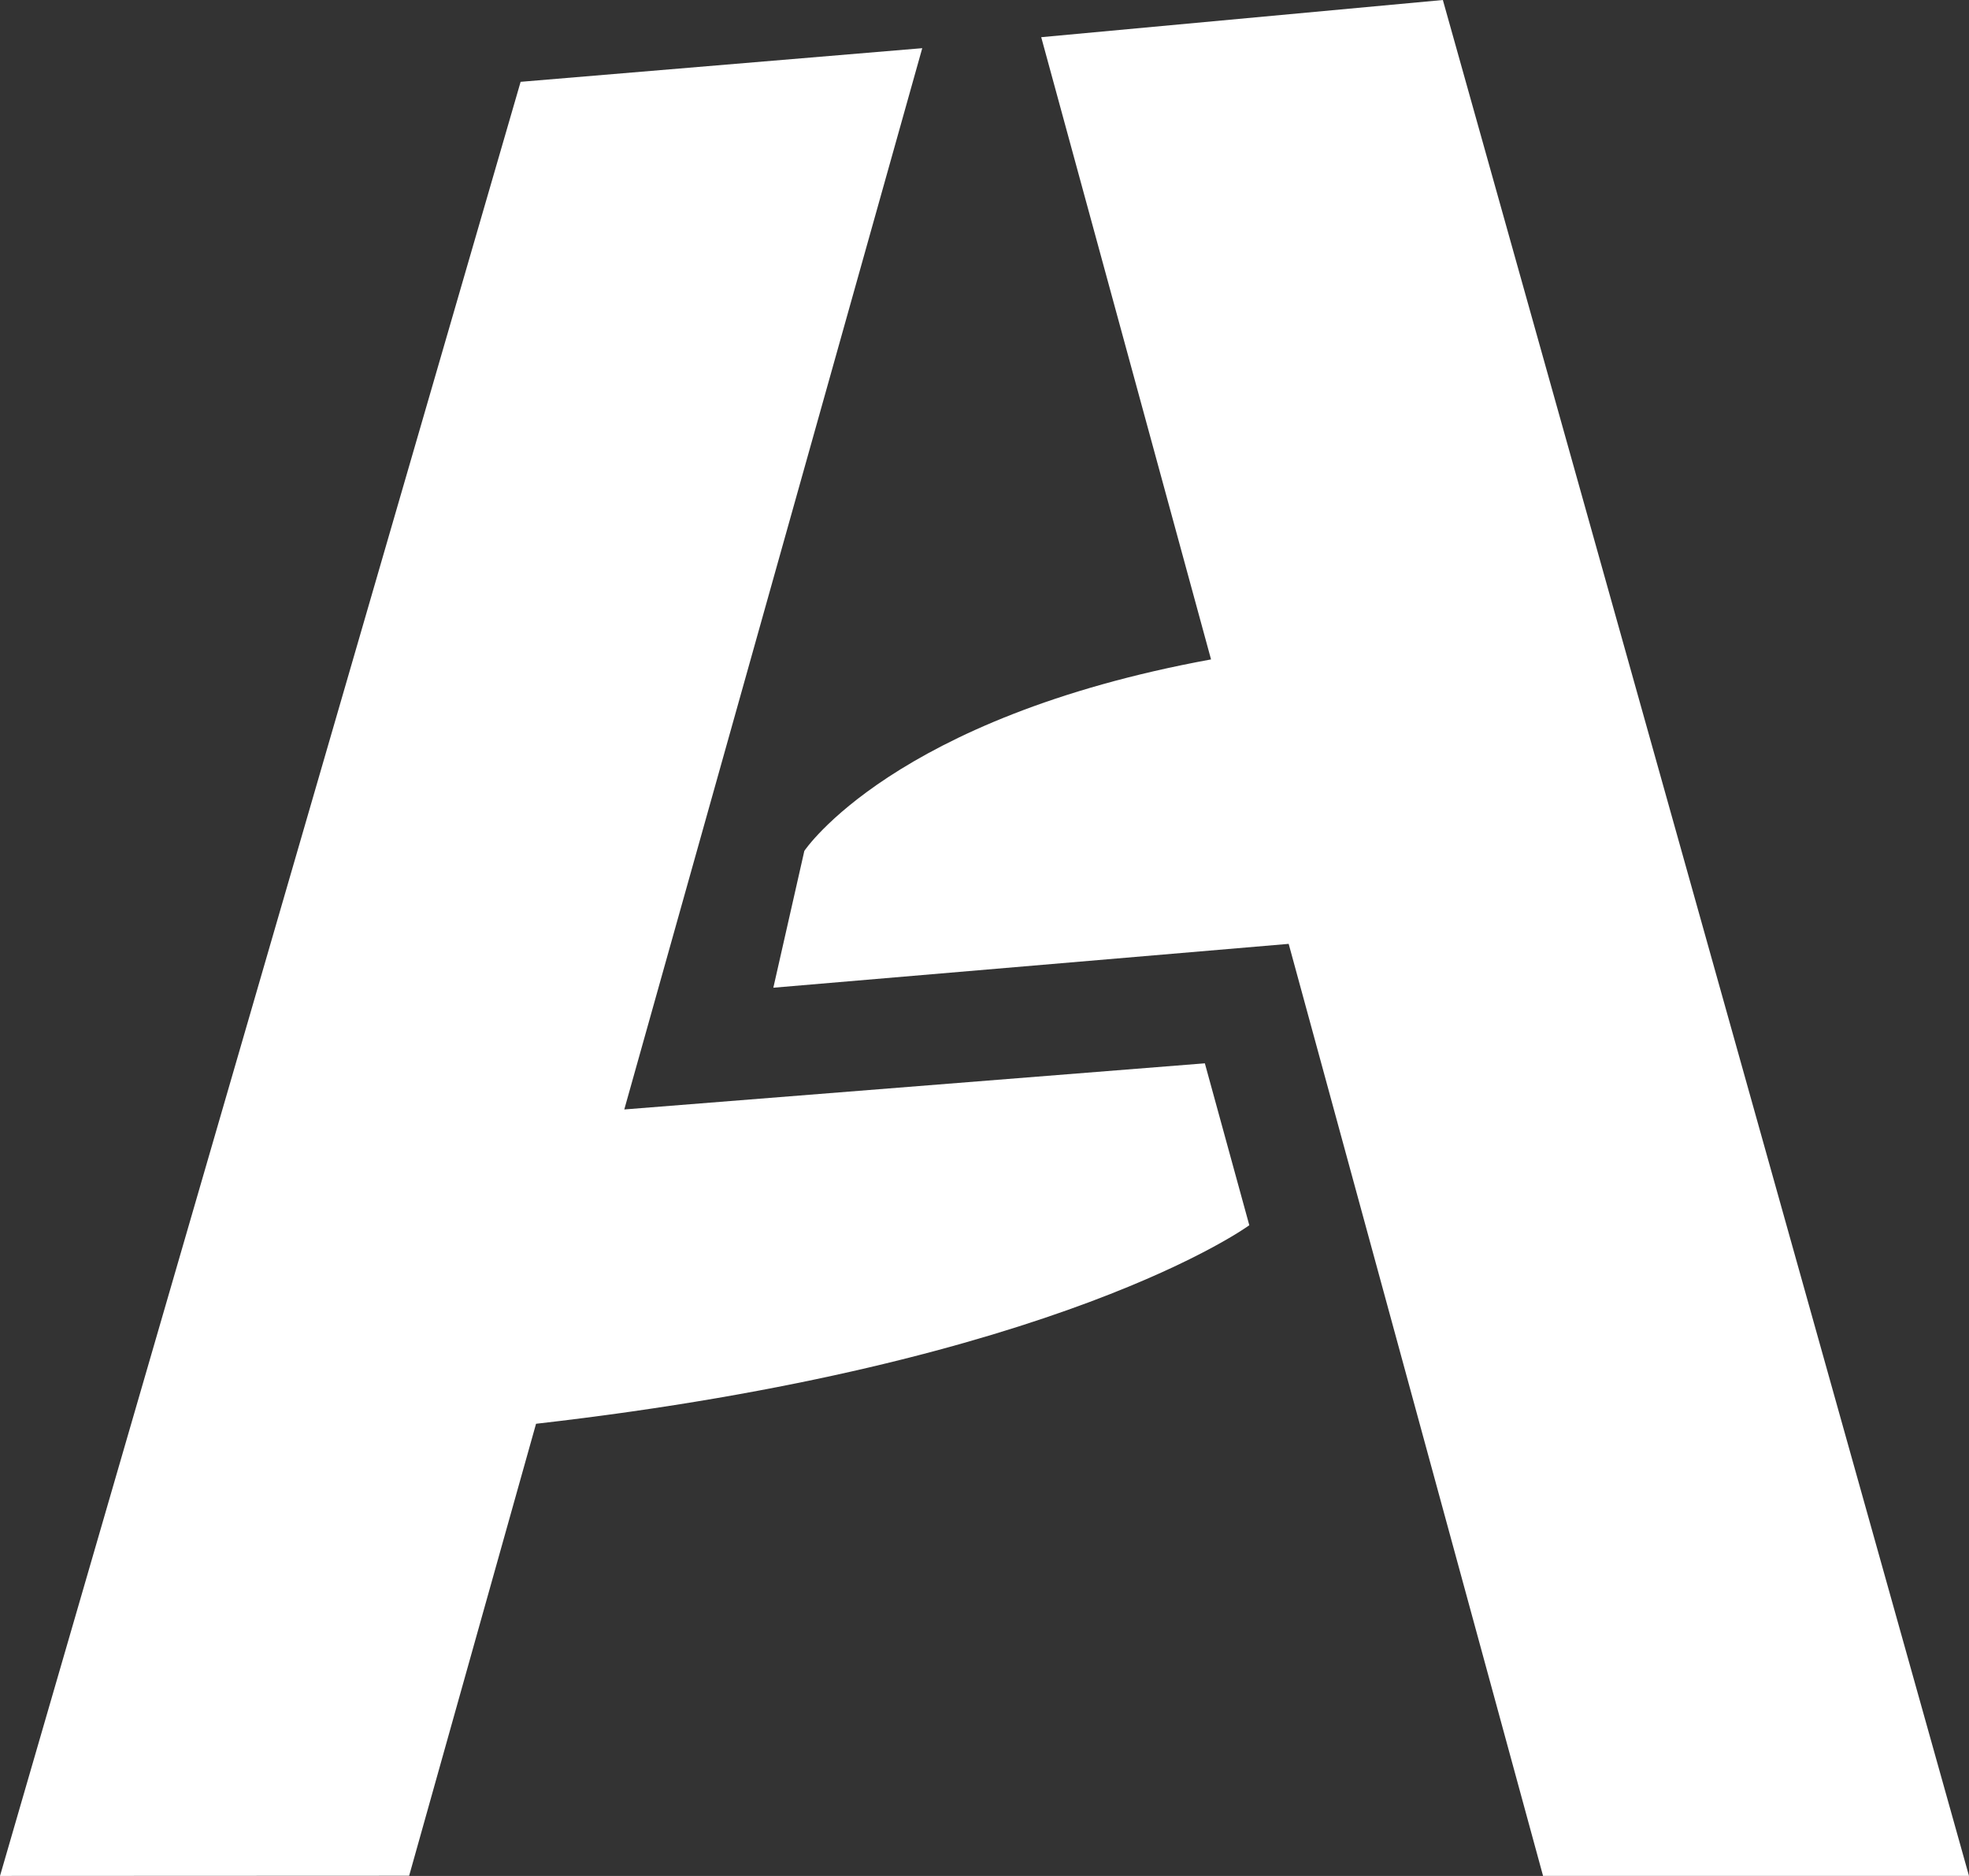
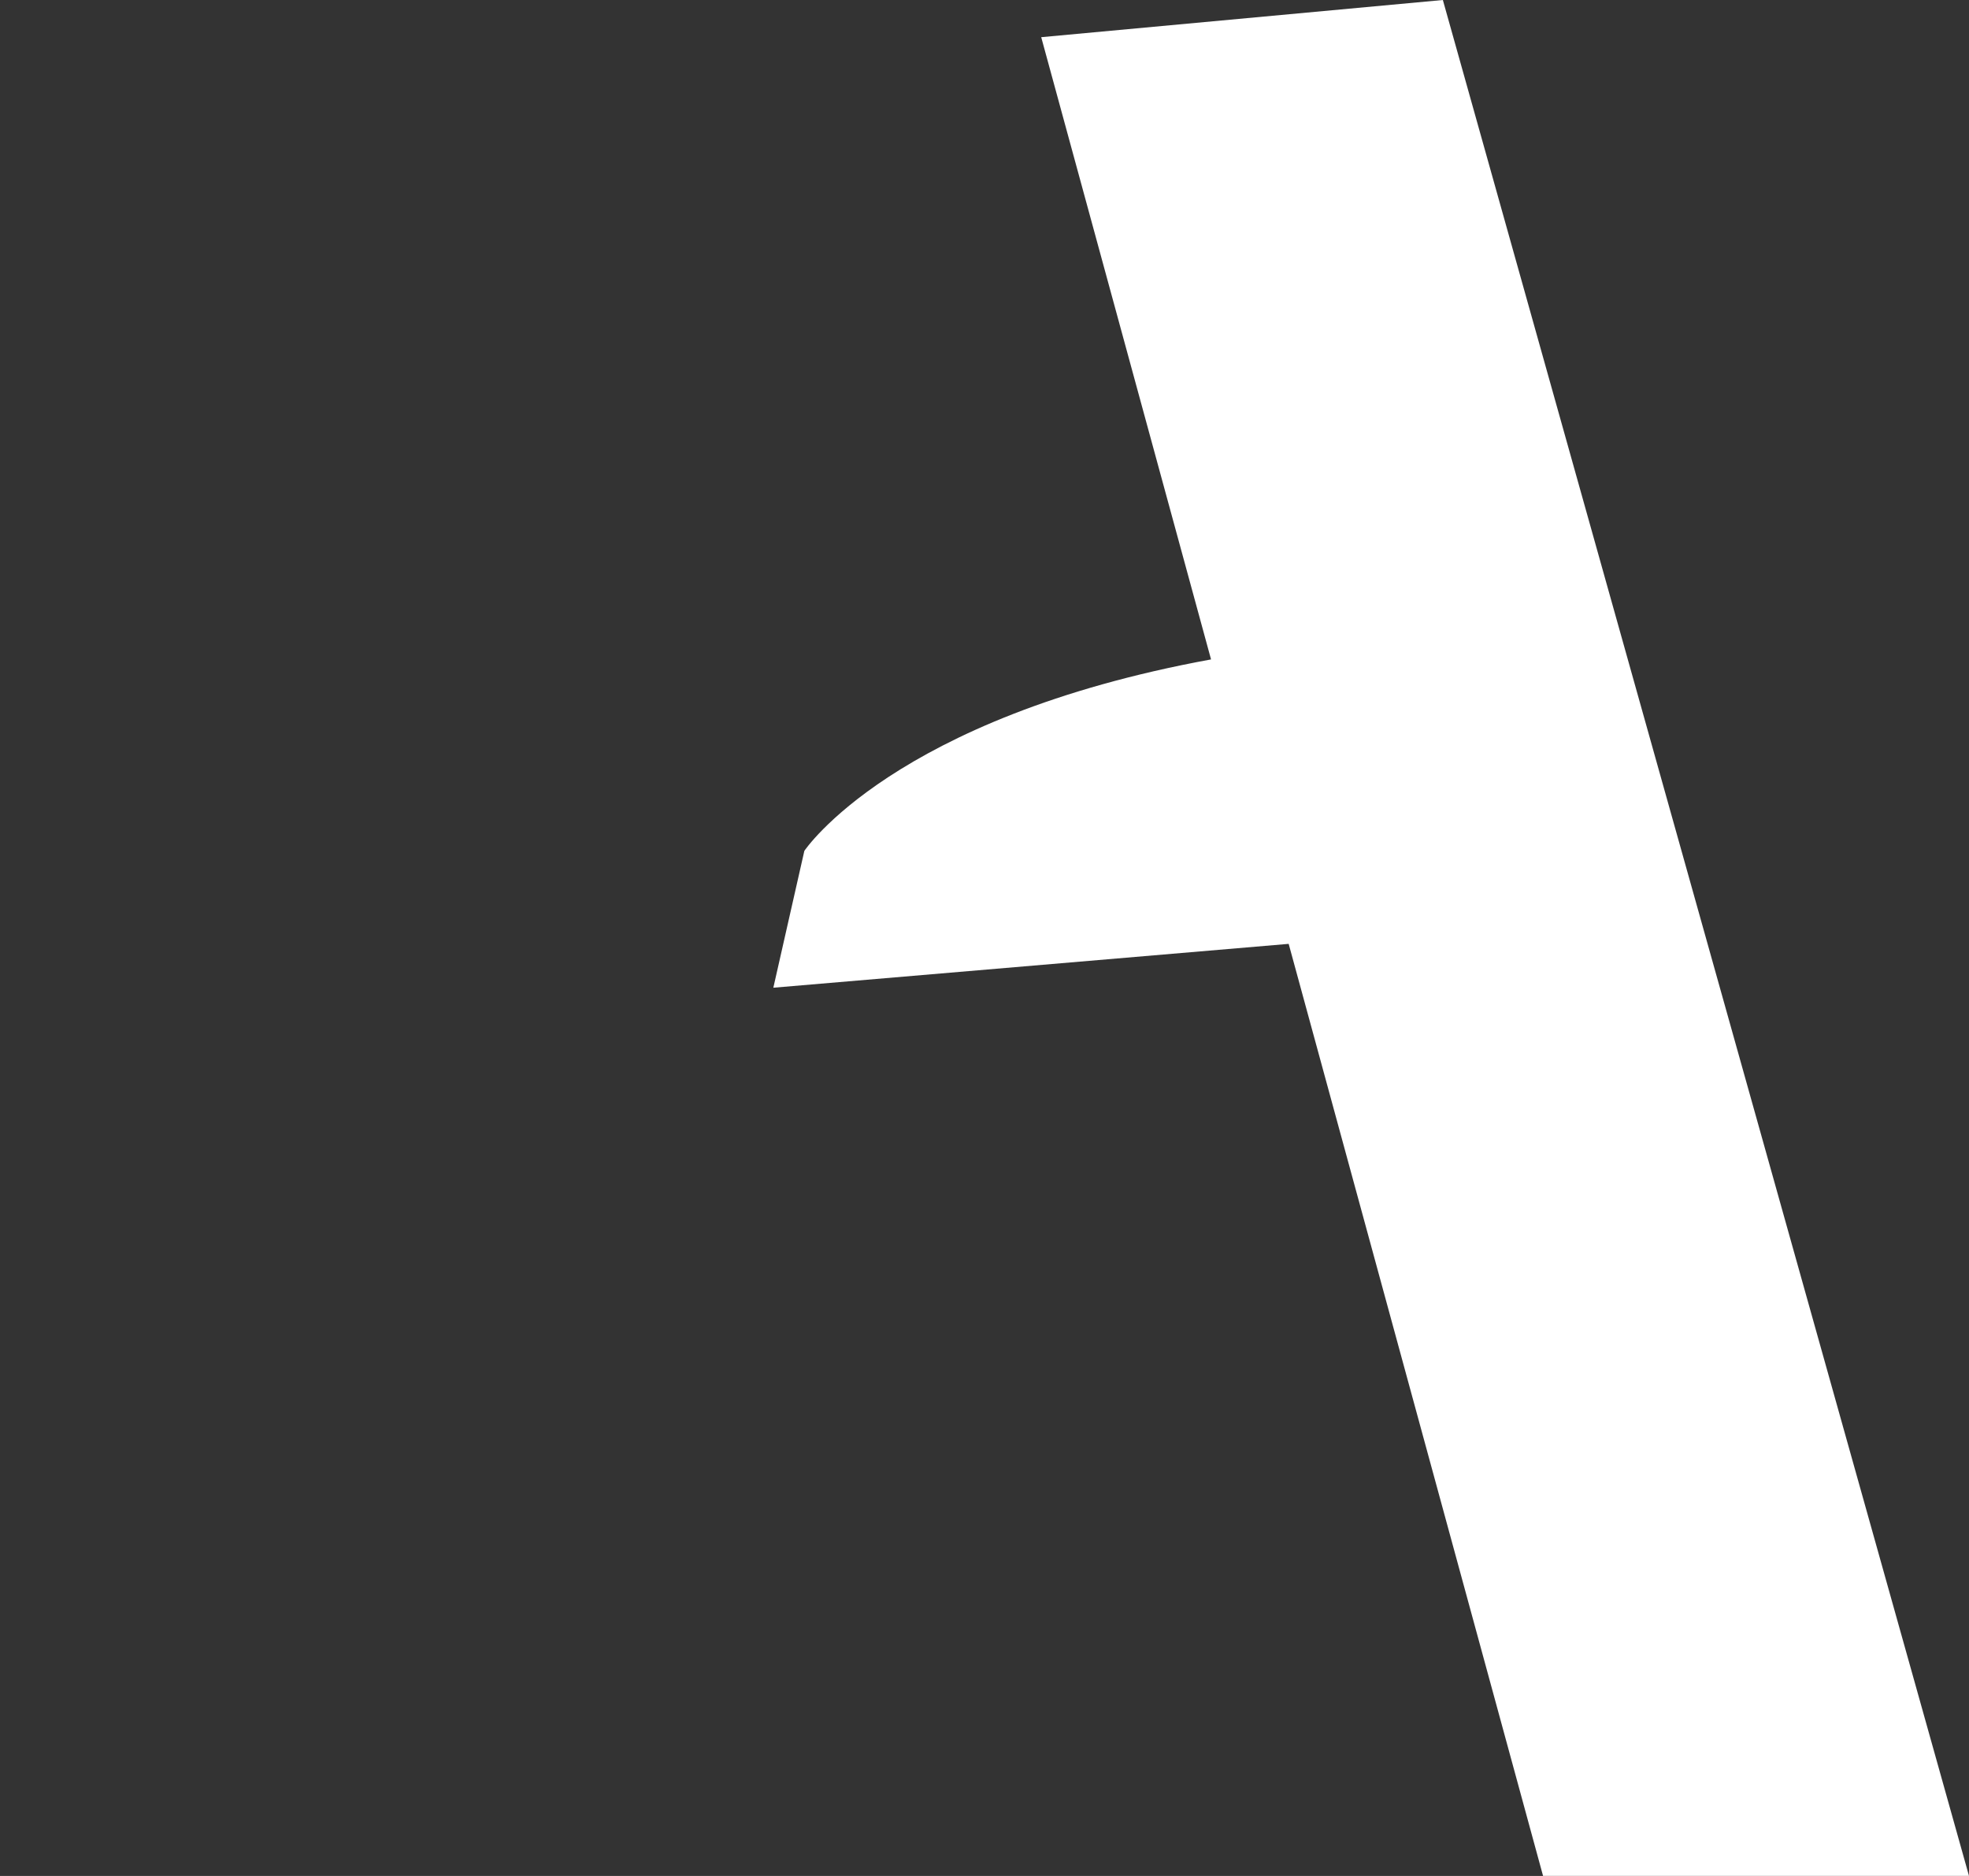
<svg xmlns="http://www.w3.org/2000/svg" xmlns:ns1="http://sodipodi.sourceforge.net/DTD/sodipodi-0.dtd" xmlns:ns2="http://www.inkscape.org/namespaces/inkscape" width="135.188" height="128.802" viewBox="0 0 135.188 128.802" fill="none" version="1.1" id="svg14" ns1:docname="icon-transparent-white.svg" ns2:version="1.2.2 (b0a8486541, 2022-12-01)">
  <rect x="0" y="0" width="135.188" height="128.802" fill="#333333" stroke="none" />
  <defs id="defs18" />
  <ns1:namedview id="namedview16" pagecolor="#ffffff" bordercolor="#000000" borderopacity="0.25" ns2:showpageshadow="2" ns2:pageopacity="0.0" ns2:pagecheckerboard="true" ns2:deskcolor="#d1d1d1" showgrid="false" ns2:zoom="1.292381" ns2:cx="87.822399" ns2:cy="104.45836" ns2:window-width="1920" ns2:window-height="1011" ns2:window-x="0" ns2:window-y="0" ns2:window-maximized="1" ns2:current-layer="svg14" />
  <g id="g2788" style="fill:#ffffff;fill-opacity:1">
    <path fill-rule="evenodd" clip-rule="evenodd" d="M 83.148,45.276 71.488,2.553 99.064,0 l 36.124,128.801 h -29.244 L 88.478,64.806 l -35.382,3.011 2.129,-9.395 c 0,0 6.088,-9.147 27.923,-13.146 z" fill="#6100FF" id="path10" style="fill:#ffffff;fill-opacity:1" />
-     <path fill-rule="evenodd" clip-rule="evenodd" d="M 42.862,76.176 63.32,3.308 35.745,5.618 0,128.802 l 28.091,-0.012 8.713,-31.033 c 36.025,-4.112 48.971,-13.632 48.971,-13.632 l -3.052,-11.117 z" fill="#E00F99" id="path12" style="fill:#ffffff;fill-opacity:1" />
  </g>
</svg>